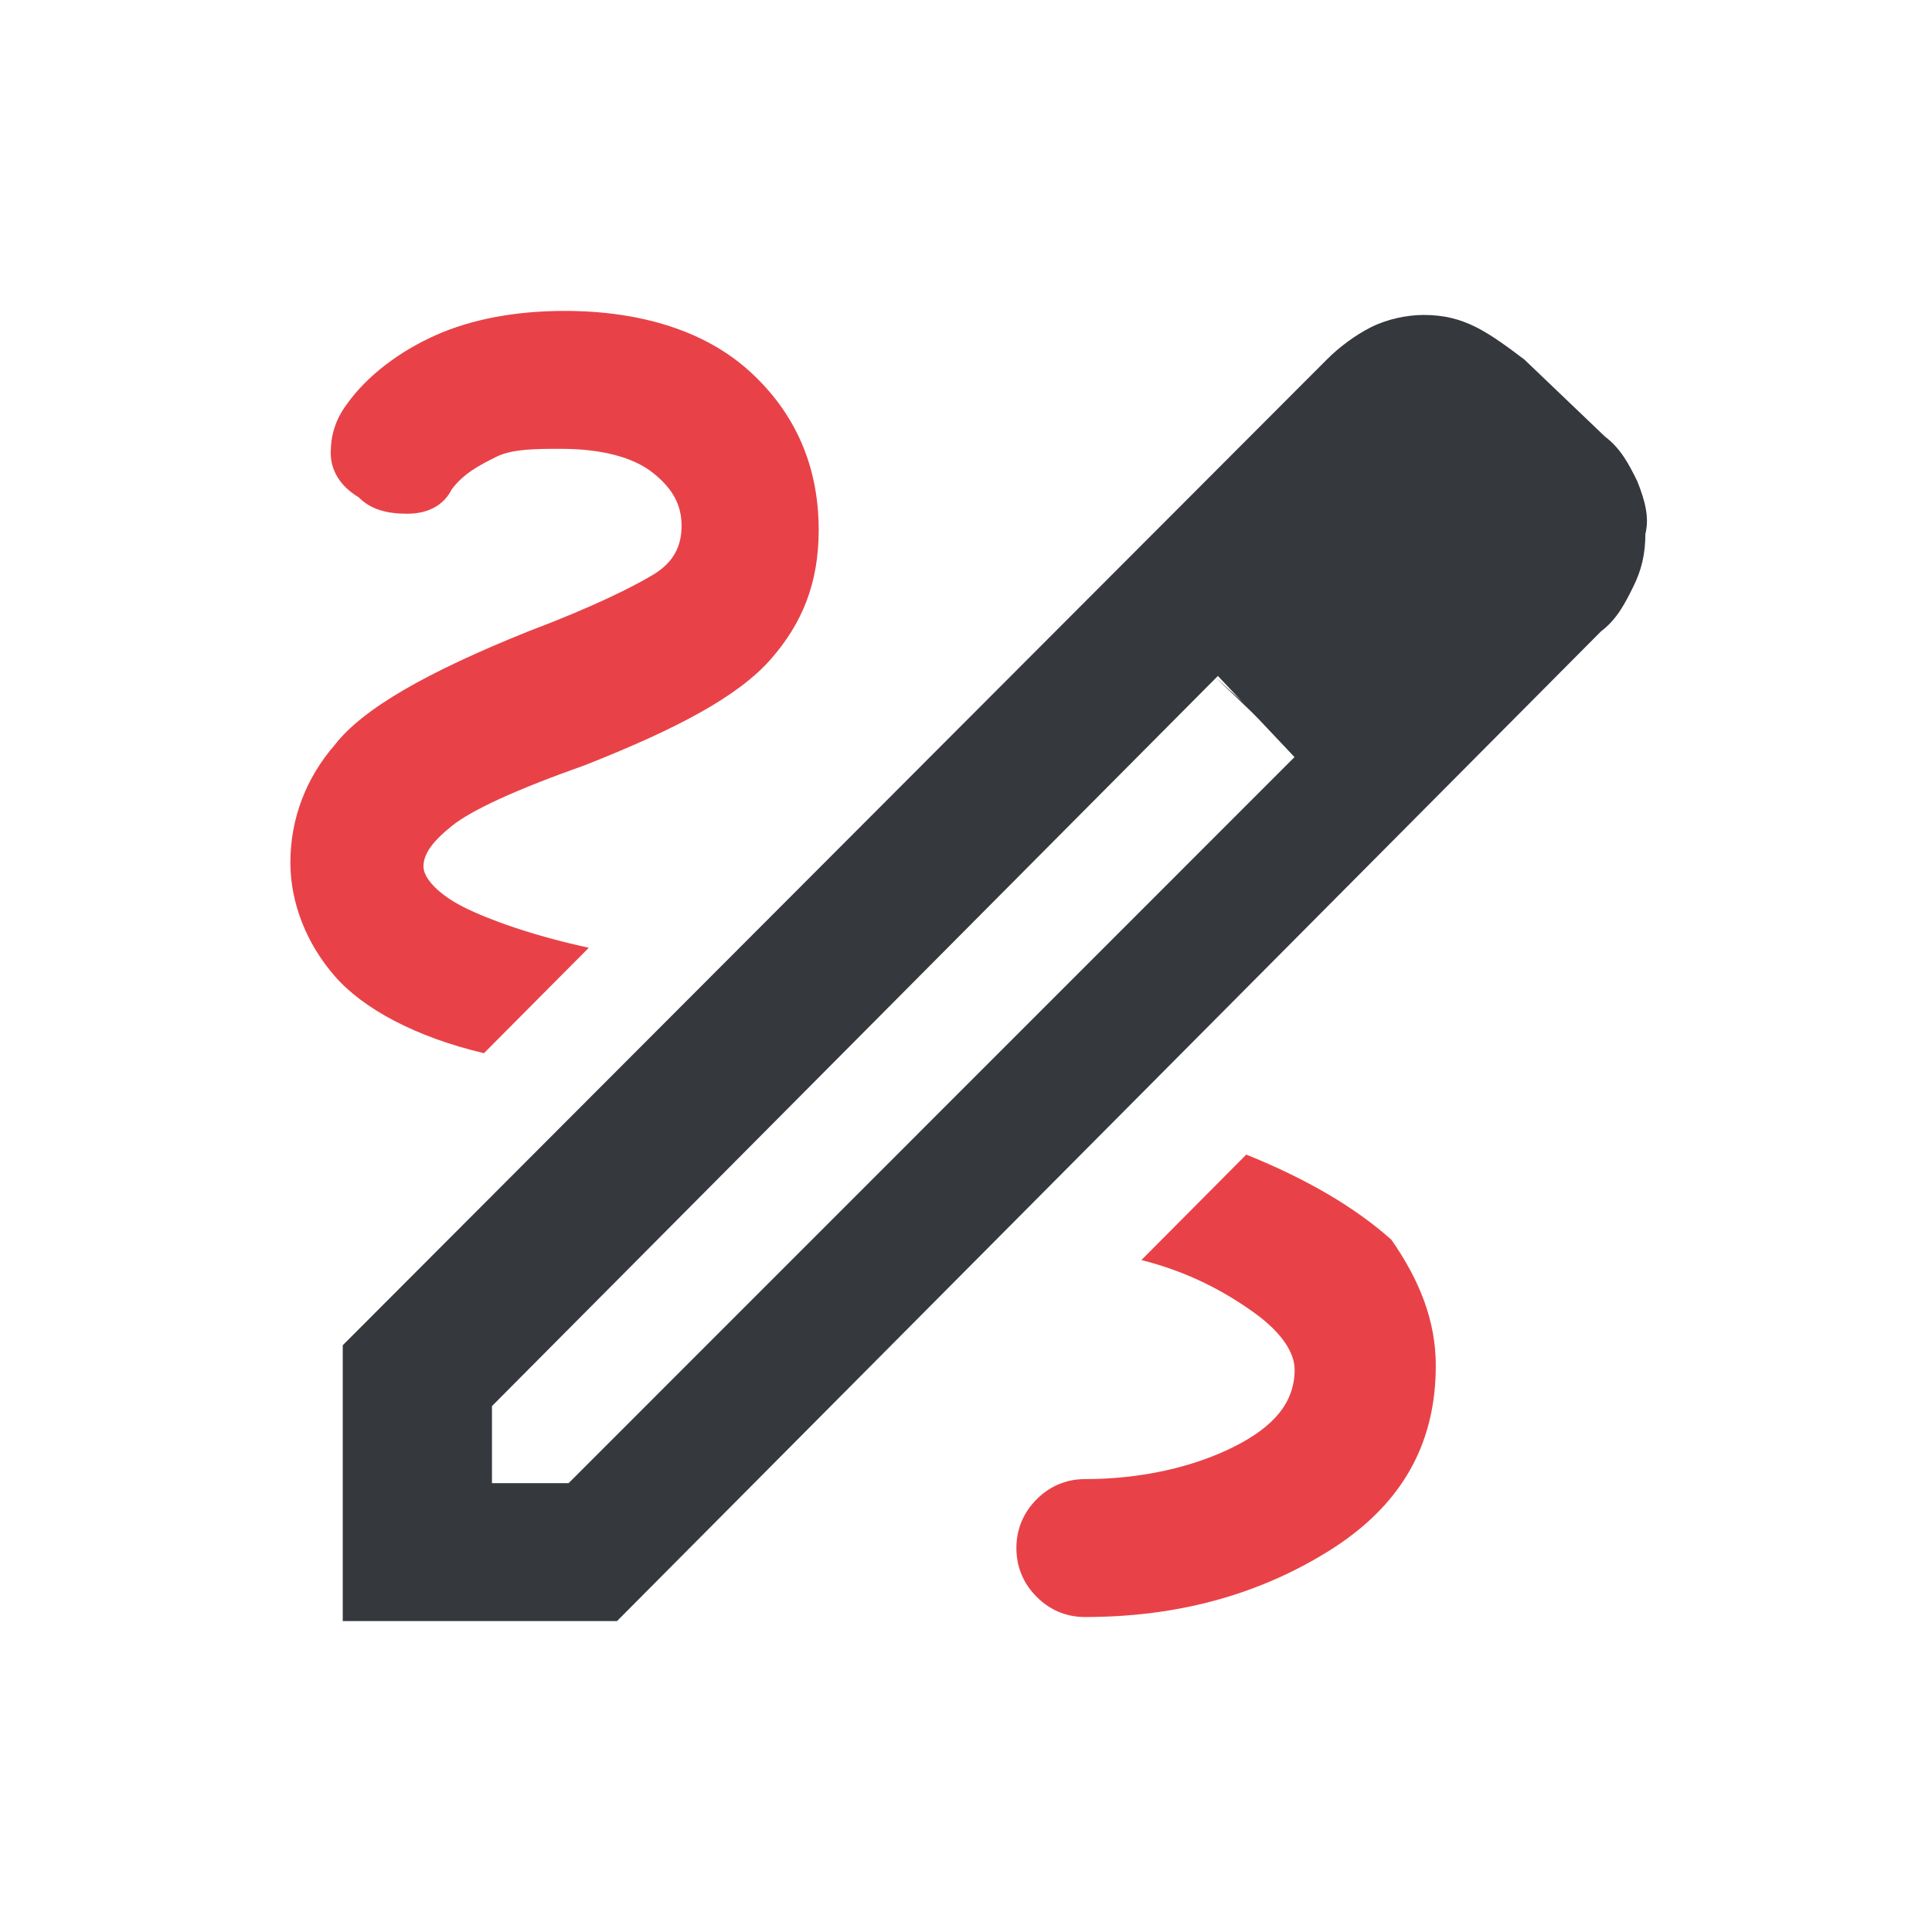
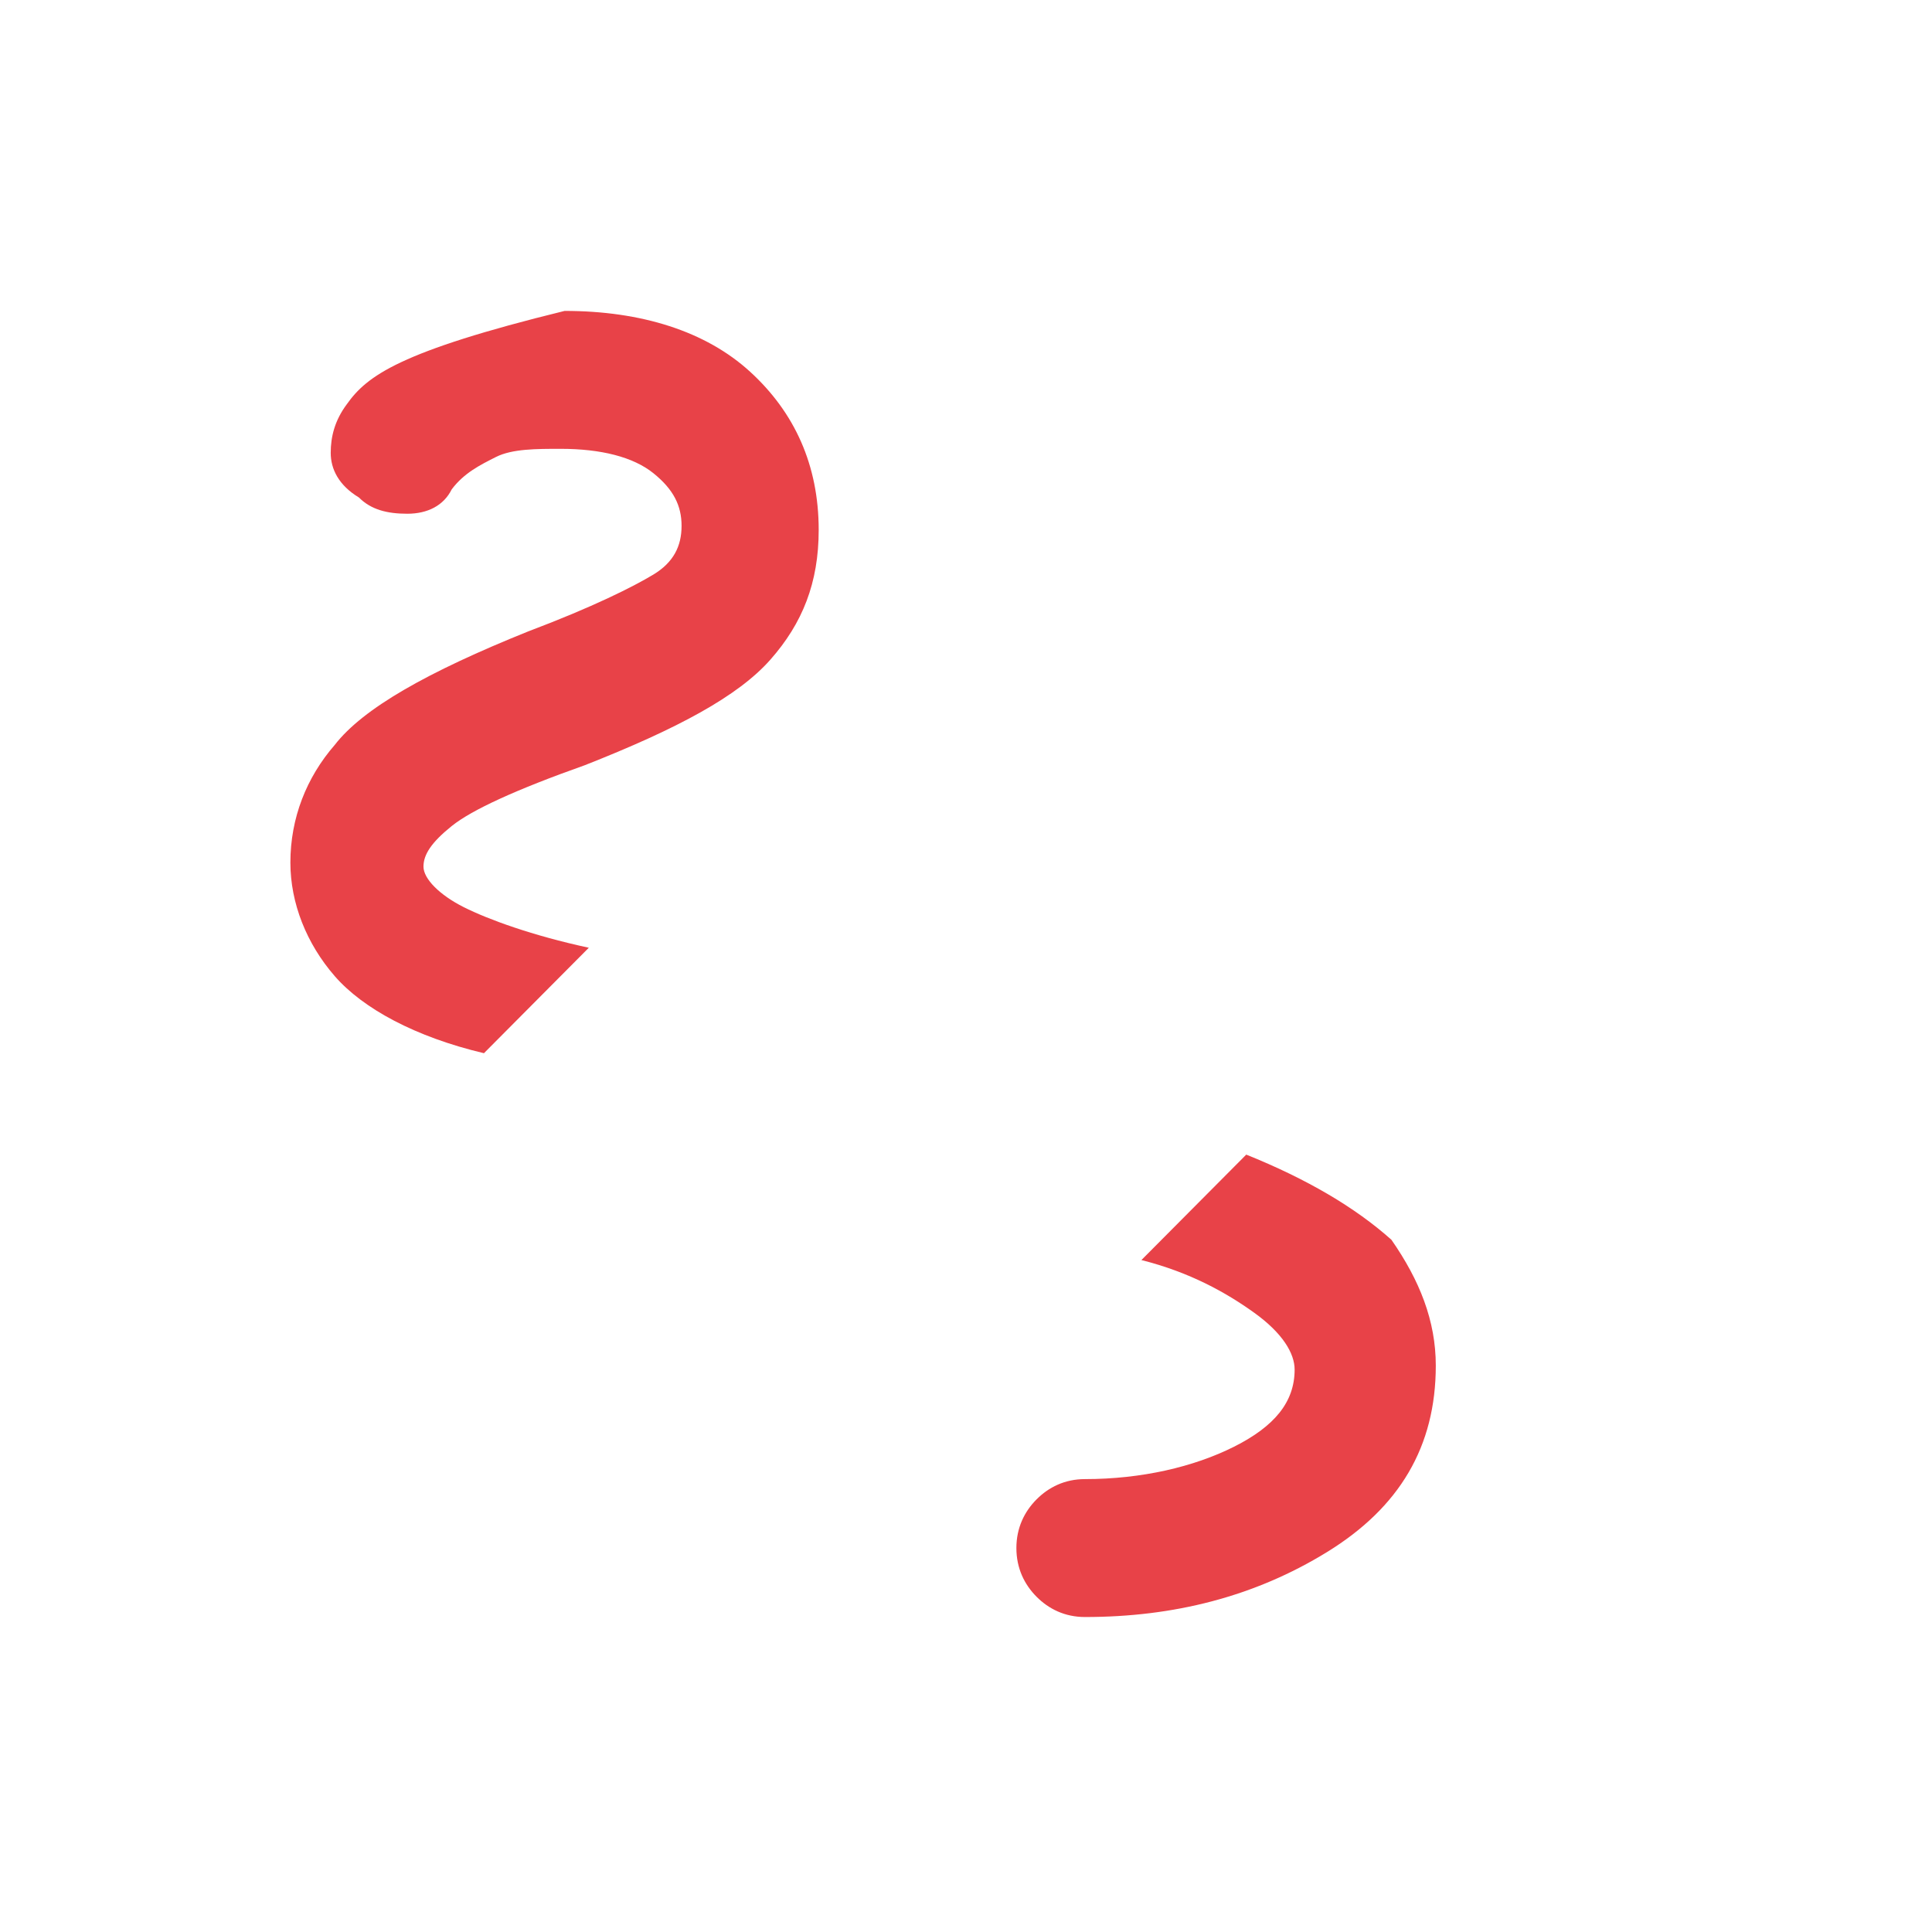
<svg xmlns="http://www.w3.org/2000/svg" width="122" height="122" viewBox="0 0 122 122" fill="none">
  <path d="M78.697 72.91L72.076 79.569C75.132 80.338 77.423 81.618 79.206 82.9C80.989 84.181 81.752 85.461 81.752 86.486C81.752 88.535 80.479 90.072 77.933 91.352C75.386 92.633 72.076 93.401 68.511 93.401C67.237 93.401 66.219 93.914 65.455 94.682C64.691 95.45 64.182 96.475 64.182 97.755C64.182 99.036 64.691 100.061 65.455 100.829C66.219 101.597 67.237 102.11 68.511 102.11C74.113 102.11 79.206 100.829 83.791 98.012C88.374 95.194 90.666 91.352 90.666 86.23C90.666 83.412 89.648 80.85 87.865 78.289C85.572 76.24 82.516 74.447 78.697 72.91Z" fill="#E84248" />
-   <path d="M37.182 59.847C33.617 59.079 30.816 58.054 29.288 57.286C27.76 56.518 26.741 55.493 26.741 54.725C26.741 53.956 27.25 53.188 28.523 52.163C29.797 51.139 32.599 49.857 36.928 48.321C42.785 46.015 46.605 43.966 48.642 41.661C50.679 39.356 51.698 36.795 51.698 33.465C51.698 29.366 50.17 26.036 47.368 23.475C44.567 20.914 40.493 19.633 35.654 19.633C32.599 19.633 29.797 20.146 27.506 21.17C25.214 22.195 23.175 23.731 21.902 25.524C21.138 26.549 20.884 27.573 20.884 28.598C20.884 29.622 21.393 30.648 22.666 31.416C23.43 32.185 24.449 32.441 25.722 32.441C26.995 32.441 28.015 31.928 28.523 30.904C29.288 29.879 30.306 29.366 31.325 28.854C32.344 28.342 33.872 28.342 35.4 28.342C37.946 28.342 39.983 28.854 41.257 29.879C42.53 30.904 43.039 31.928 43.039 33.209C43.039 34.49 42.53 35.514 41.257 36.283C39.983 37.051 37.437 38.332 33.363 39.868C26.995 42.43 22.921 44.735 21.138 47.04C19.356 49.089 18.337 51.651 18.337 54.469C18.337 57.03 19.356 59.591 21.138 61.64C22.921 63.689 26.231 65.482 30.56 66.507L37.182 59.847Z" fill="#E84248" />
-   <path d="M35.906 93.656H31.066V88.79L76.906 42.685L81.745 47.808L35.906 93.656ZM103.391 30.39C102.882 29.366 102.372 28.341 101.354 27.573L96.261 22.706C95.241 21.938 94.222 21.169 93.205 20.657C92.185 20.144 91.167 19.888 89.893 19.888C88.875 19.888 87.602 20.144 86.583 20.657C85.564 21.169 84.546 21.938 83.782 22.706L21.644 84.948V102.366H38.962L101.099 39.868C102.118 39.098 102.627 38.074 103.136 37.049C103.646 36.025 103.9 35 103.9 33.72C104.155 32.695 103.9 31.671 103.391 30.39Z" fill="#35383D" />
-   <path d="M79.206 44.992L81.752 47.553L76.659 42.687L79.206 44.992Z" fill="#35383D" />
+   <path d="M37.182 59.847C33.617 59.079 30.816 58.054 29.288 57.286C27.76 56.518 26.741 55.493 26.741 54.725C26.741 53.956 27.25 53.188 28.523 52.163C29.797 51.139 32.599 49.857 36.928 48.321C42.785 46.015 46.605 43.966 48.642 41.661C50.679 39.356 51.698 36.795 51.698 33.465C51.698 29.366 50.17 26.036 47.368 23.475C44.567 20.914 40.493 19.633 35.654 19.633C25.214 22.195 23.175 23.731 21.902 25.524C21.138 26.549 20.884 27.573 20.884 28.598C20.884 29.622 21.393 30.648 22.666 31.416C23.43 32.185 24.449 32.441 25.722 32.441C26.995 32.441 28.015 31.928 28.523 30.904C29.288 29.879 30.306 29.366 31.325 28.854C32.344 28.342 33.872 28.342 35.4 28.342C37.946 28.342 39.983 28.854 41.257 29.879C42.53 30.904 43.039 31.928 43.039 33.209C43.039 34.49 42.53 35.514 41.257 36.283C39.983 37.051 37.437 38.332 33.363 39.868C26.995 42.43 22.921 44.735 21.138 47.04C19.356 49.089 18.337 51.651 18.337 54.469C18.337 57.03 19.356 59.591 21.138 61.64C22.921 63.689 26.231 65.482 30.56 66.507L37.182 59.847Z" fill="#E84248" />
</svg>